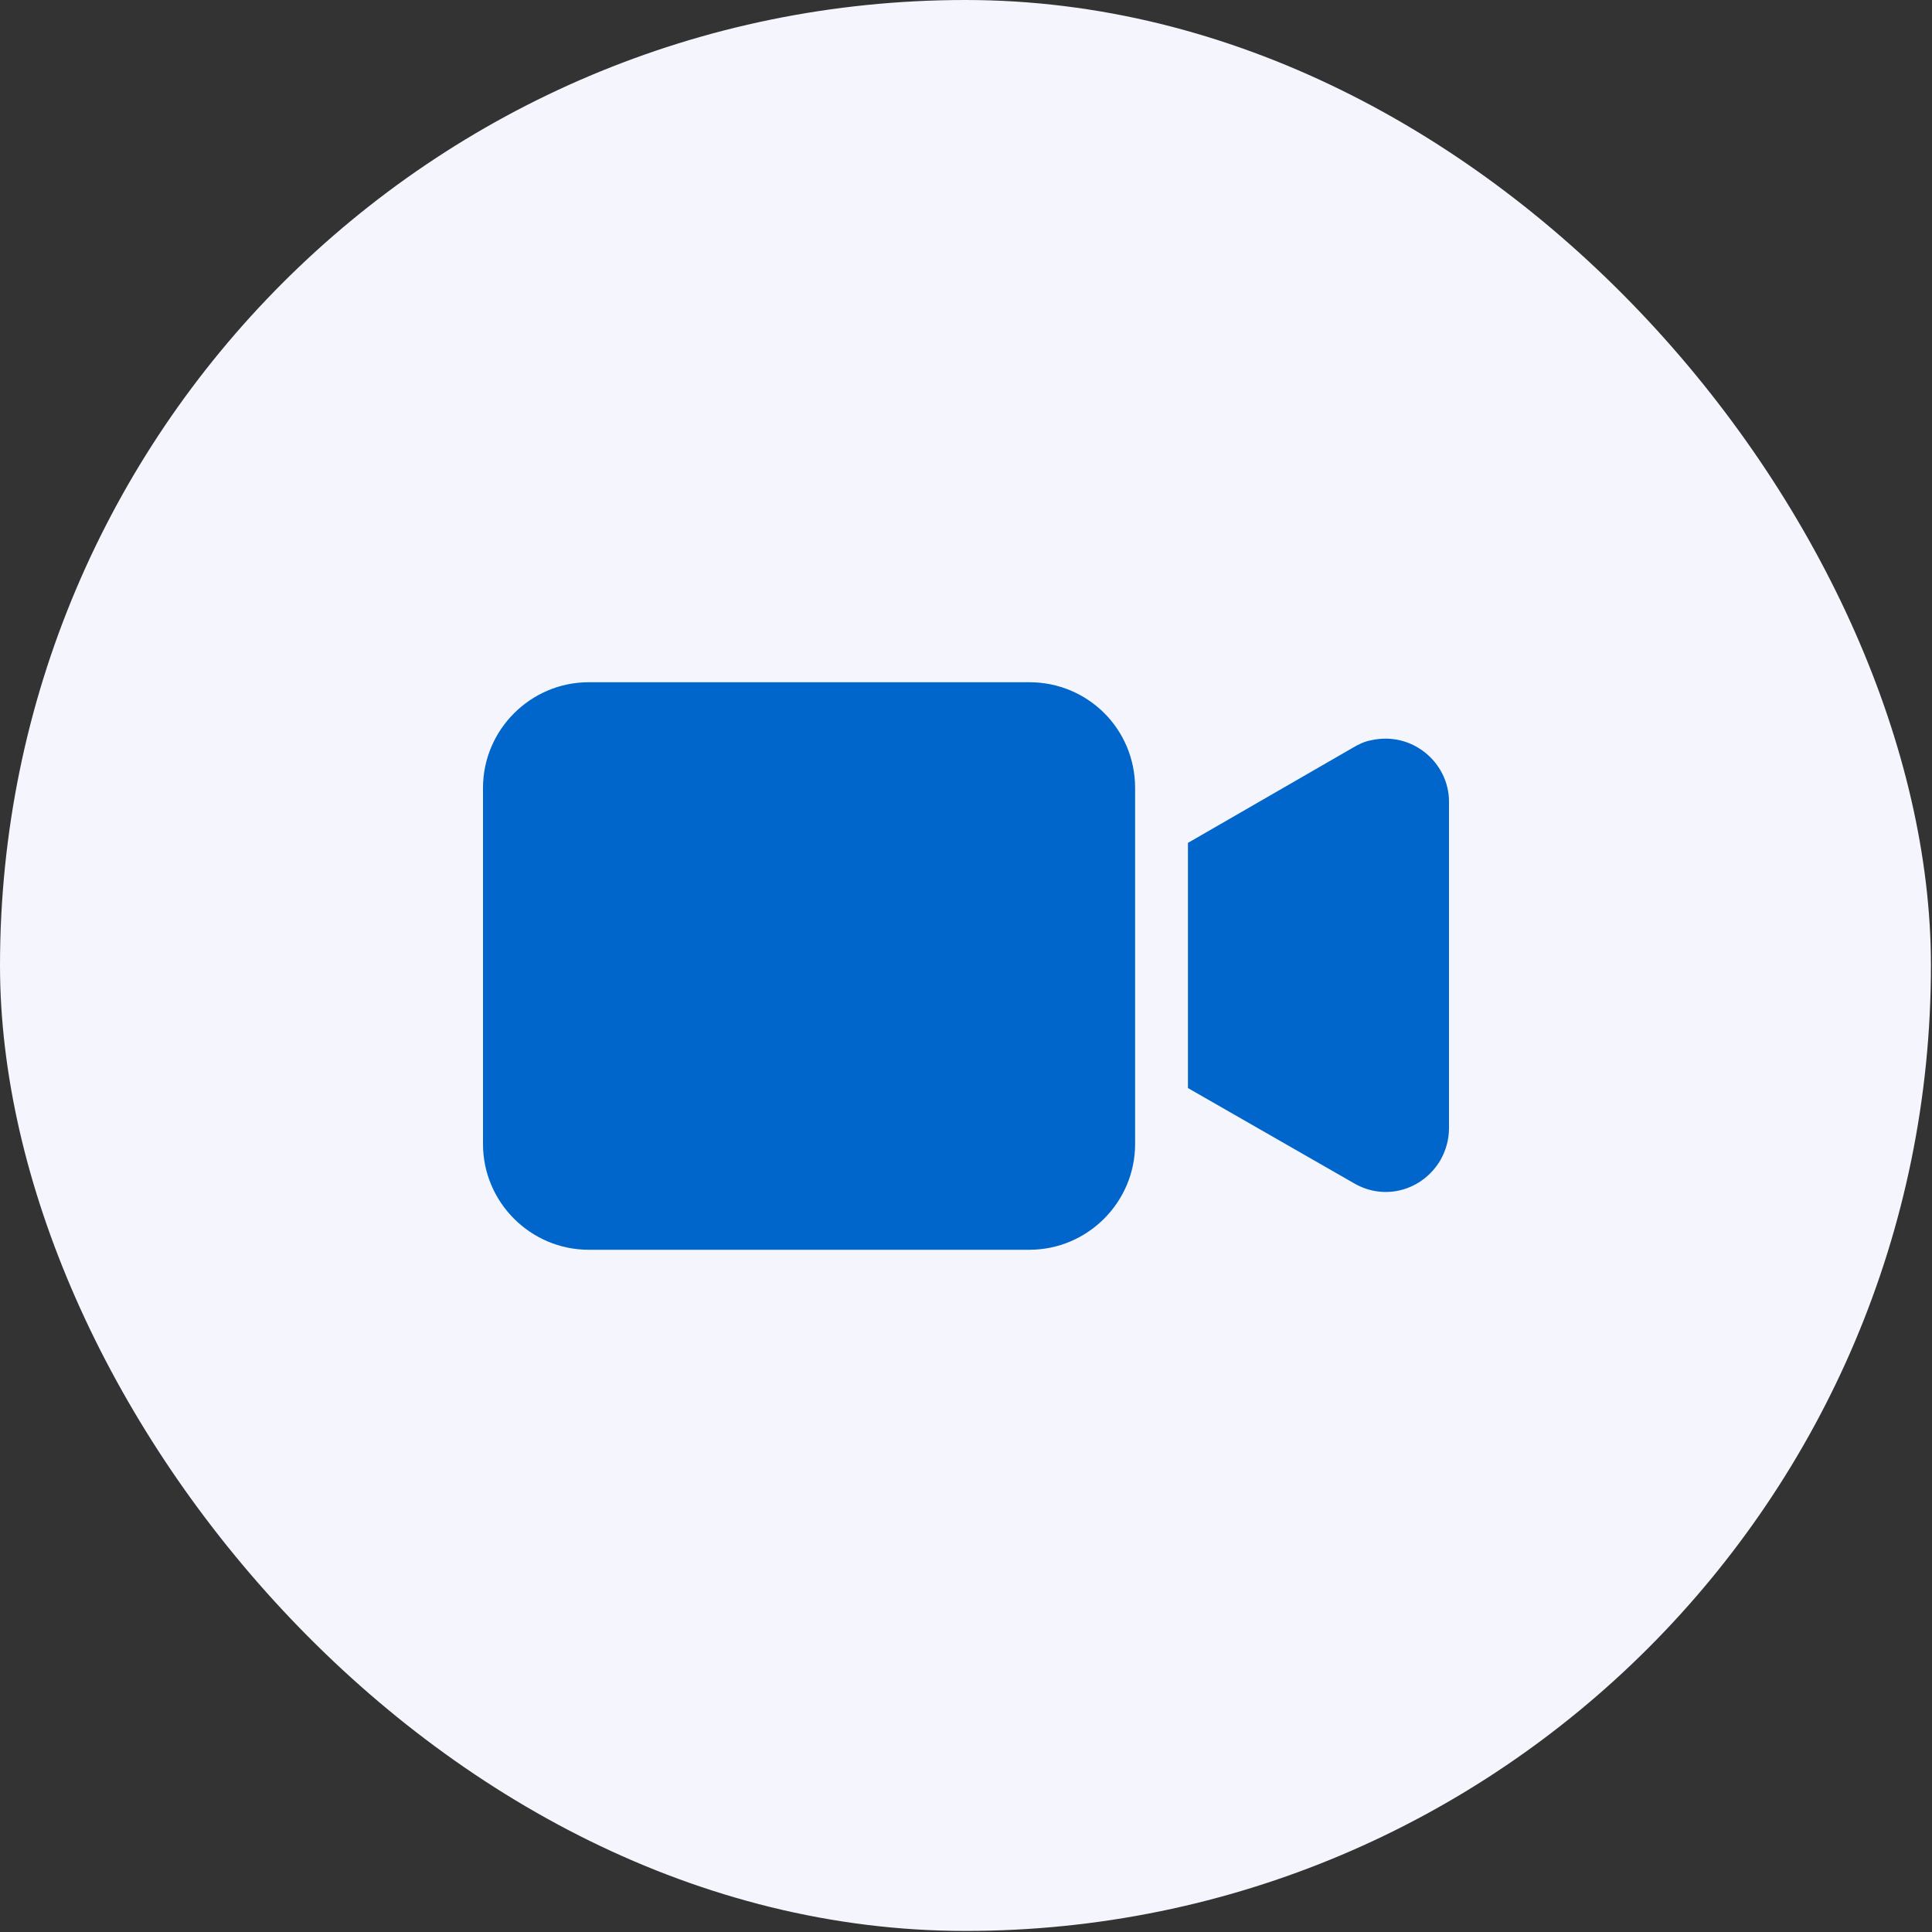
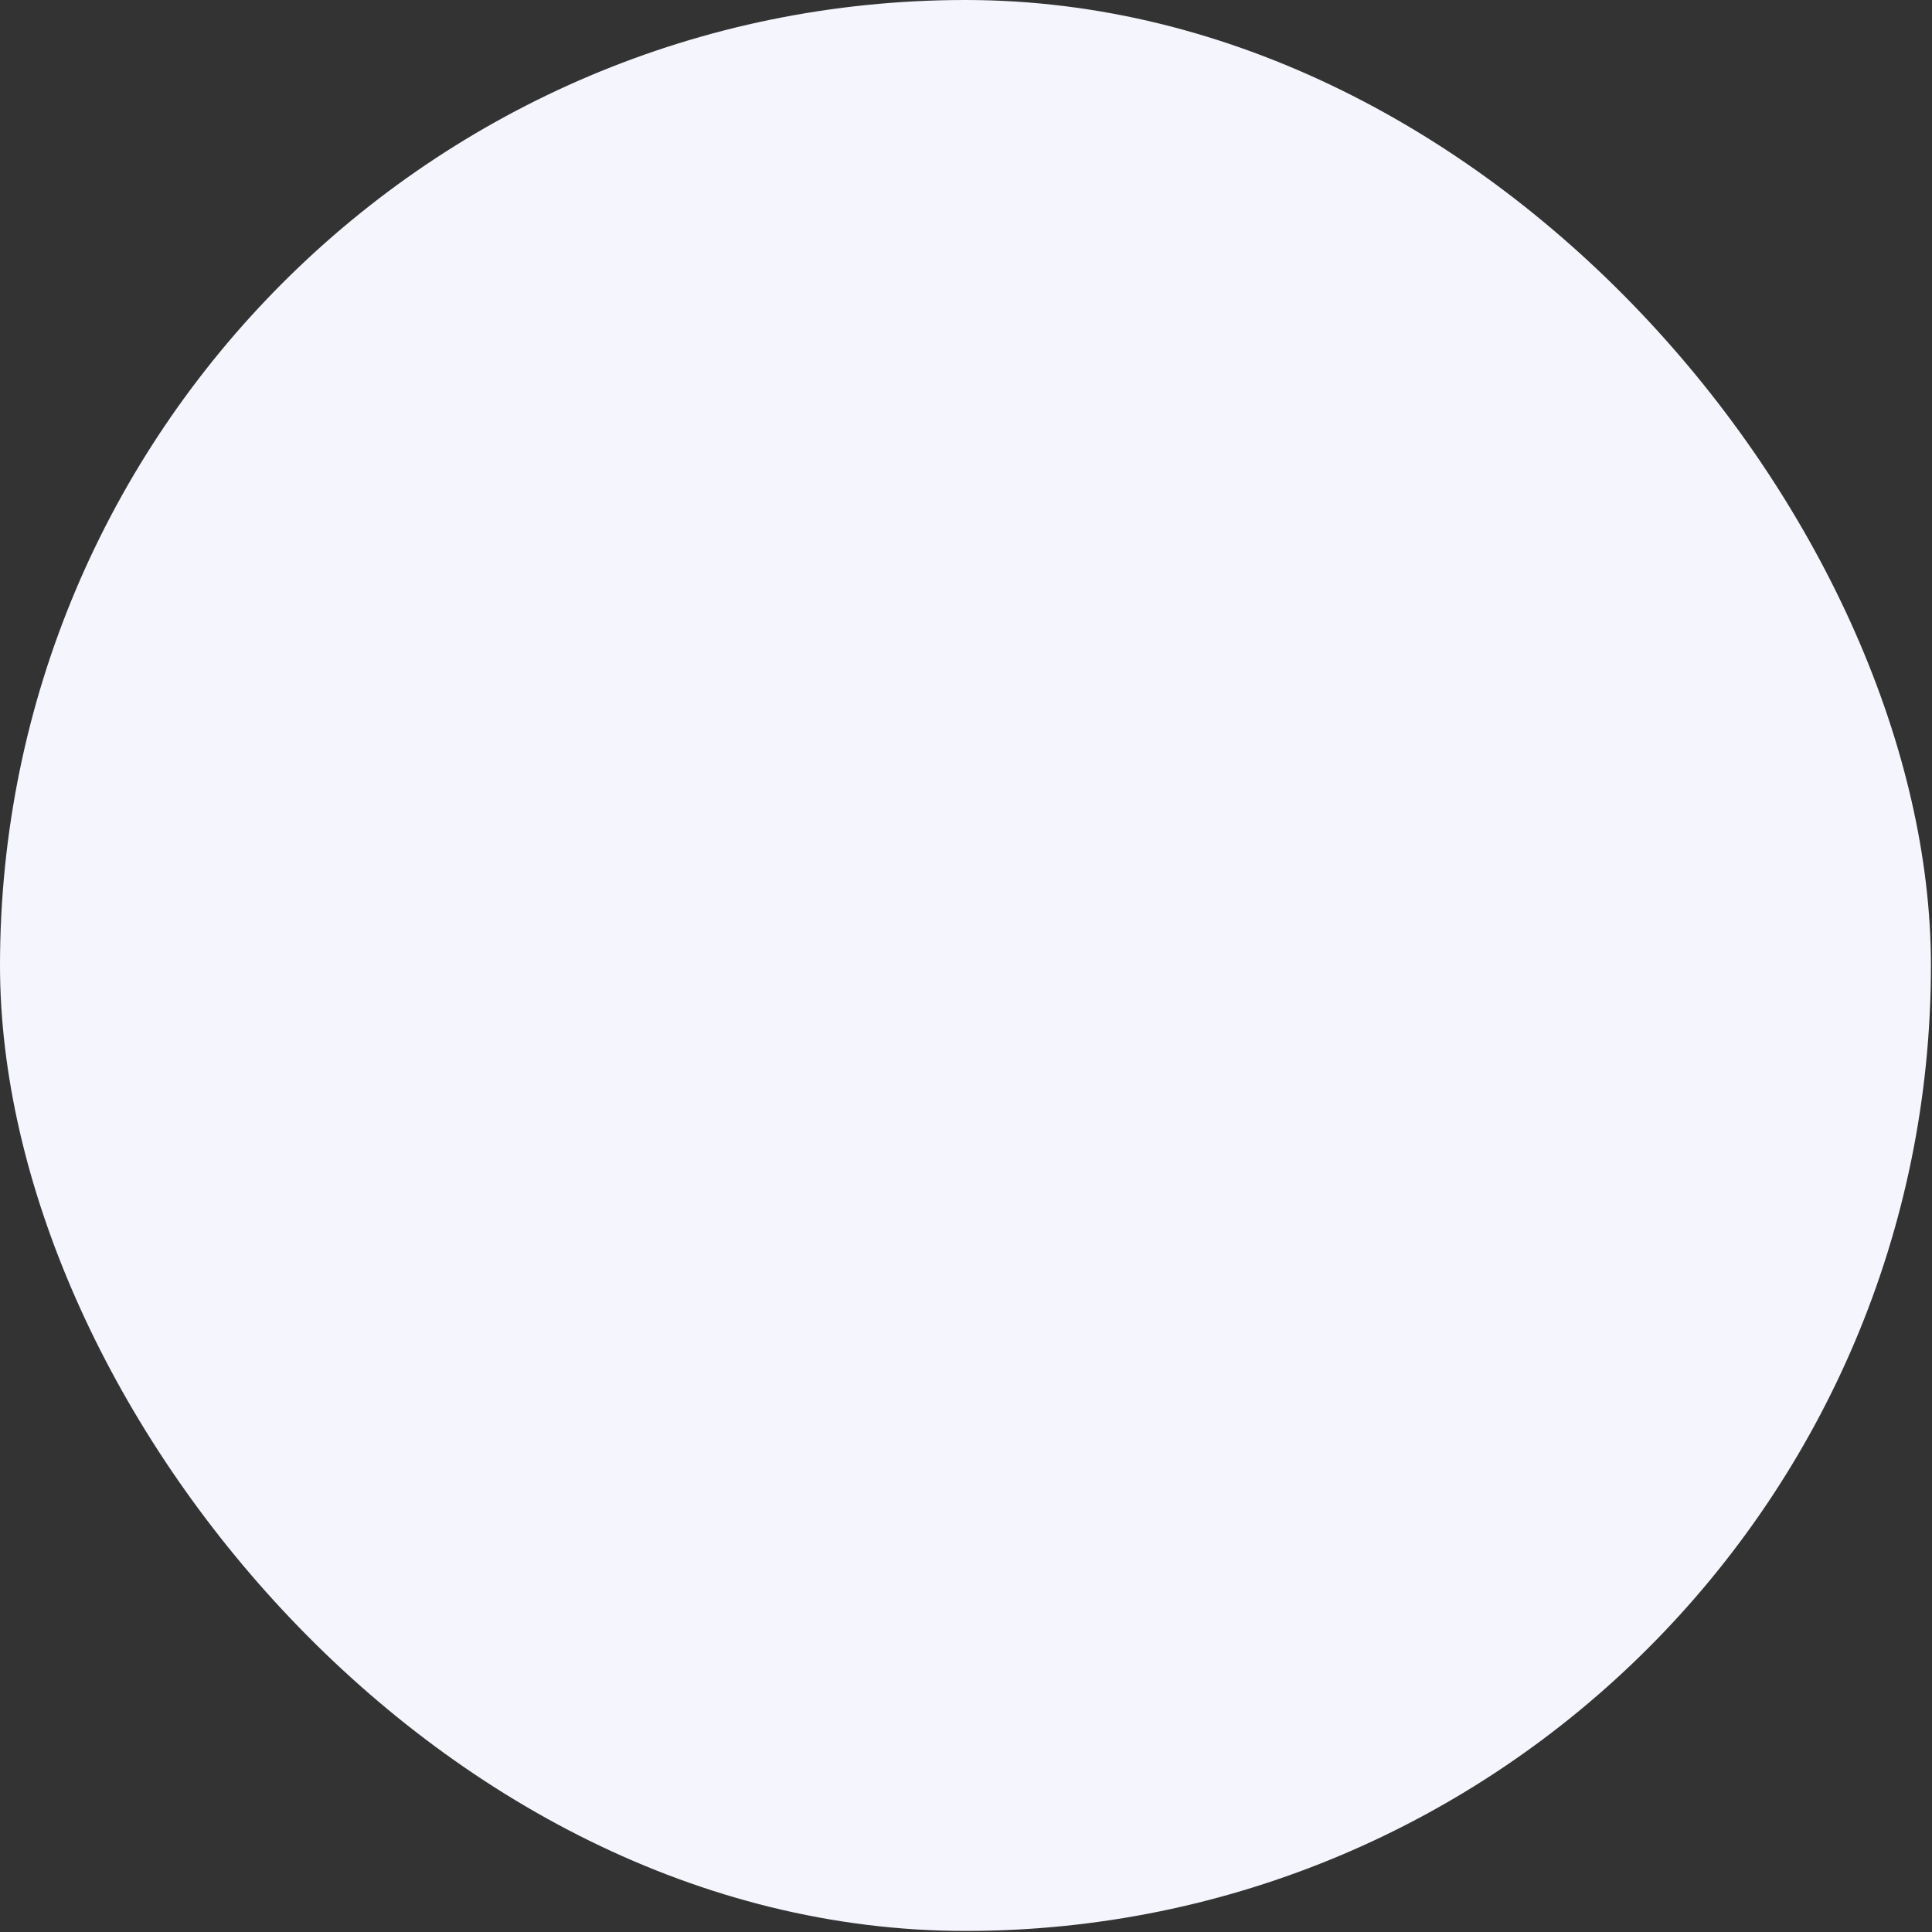
<svg xmlns="http://www.w3.org/2000/svg" width="40" height="40" viewBox="0 0 40 40" fill="none">
  <rect x="0" y="0" width="40" height="40" fill="#333333" stroke="none" />
  <rect width="39.978" height="39.978" rx="19.989" fill="#F4F5FD" />
-   <path d="M21.313 14.125H12.188C10.985 14.125 10 15.109 10 16.313V23.687C10 24.891 10.985 25.875 12.188 25.875H21.313C22.516 25.875 23.501 24.891 23.501 23.687V16.313C23.501 15.088 22.516 14.125 21.313 14.125ZM28.381 15.328C28.25 15.35 28.118 15.416 28.009 15.481L24.595 17.451V22.527L28.031 24.497C28.665 24.869 29.453 24.65 29.825 24.015C29.934 23.818 30 23.6 30 23.359V16.597C30 15.788 29.234 15.131 28.381 15.328Z" fill="#0066CC" />
</svg>